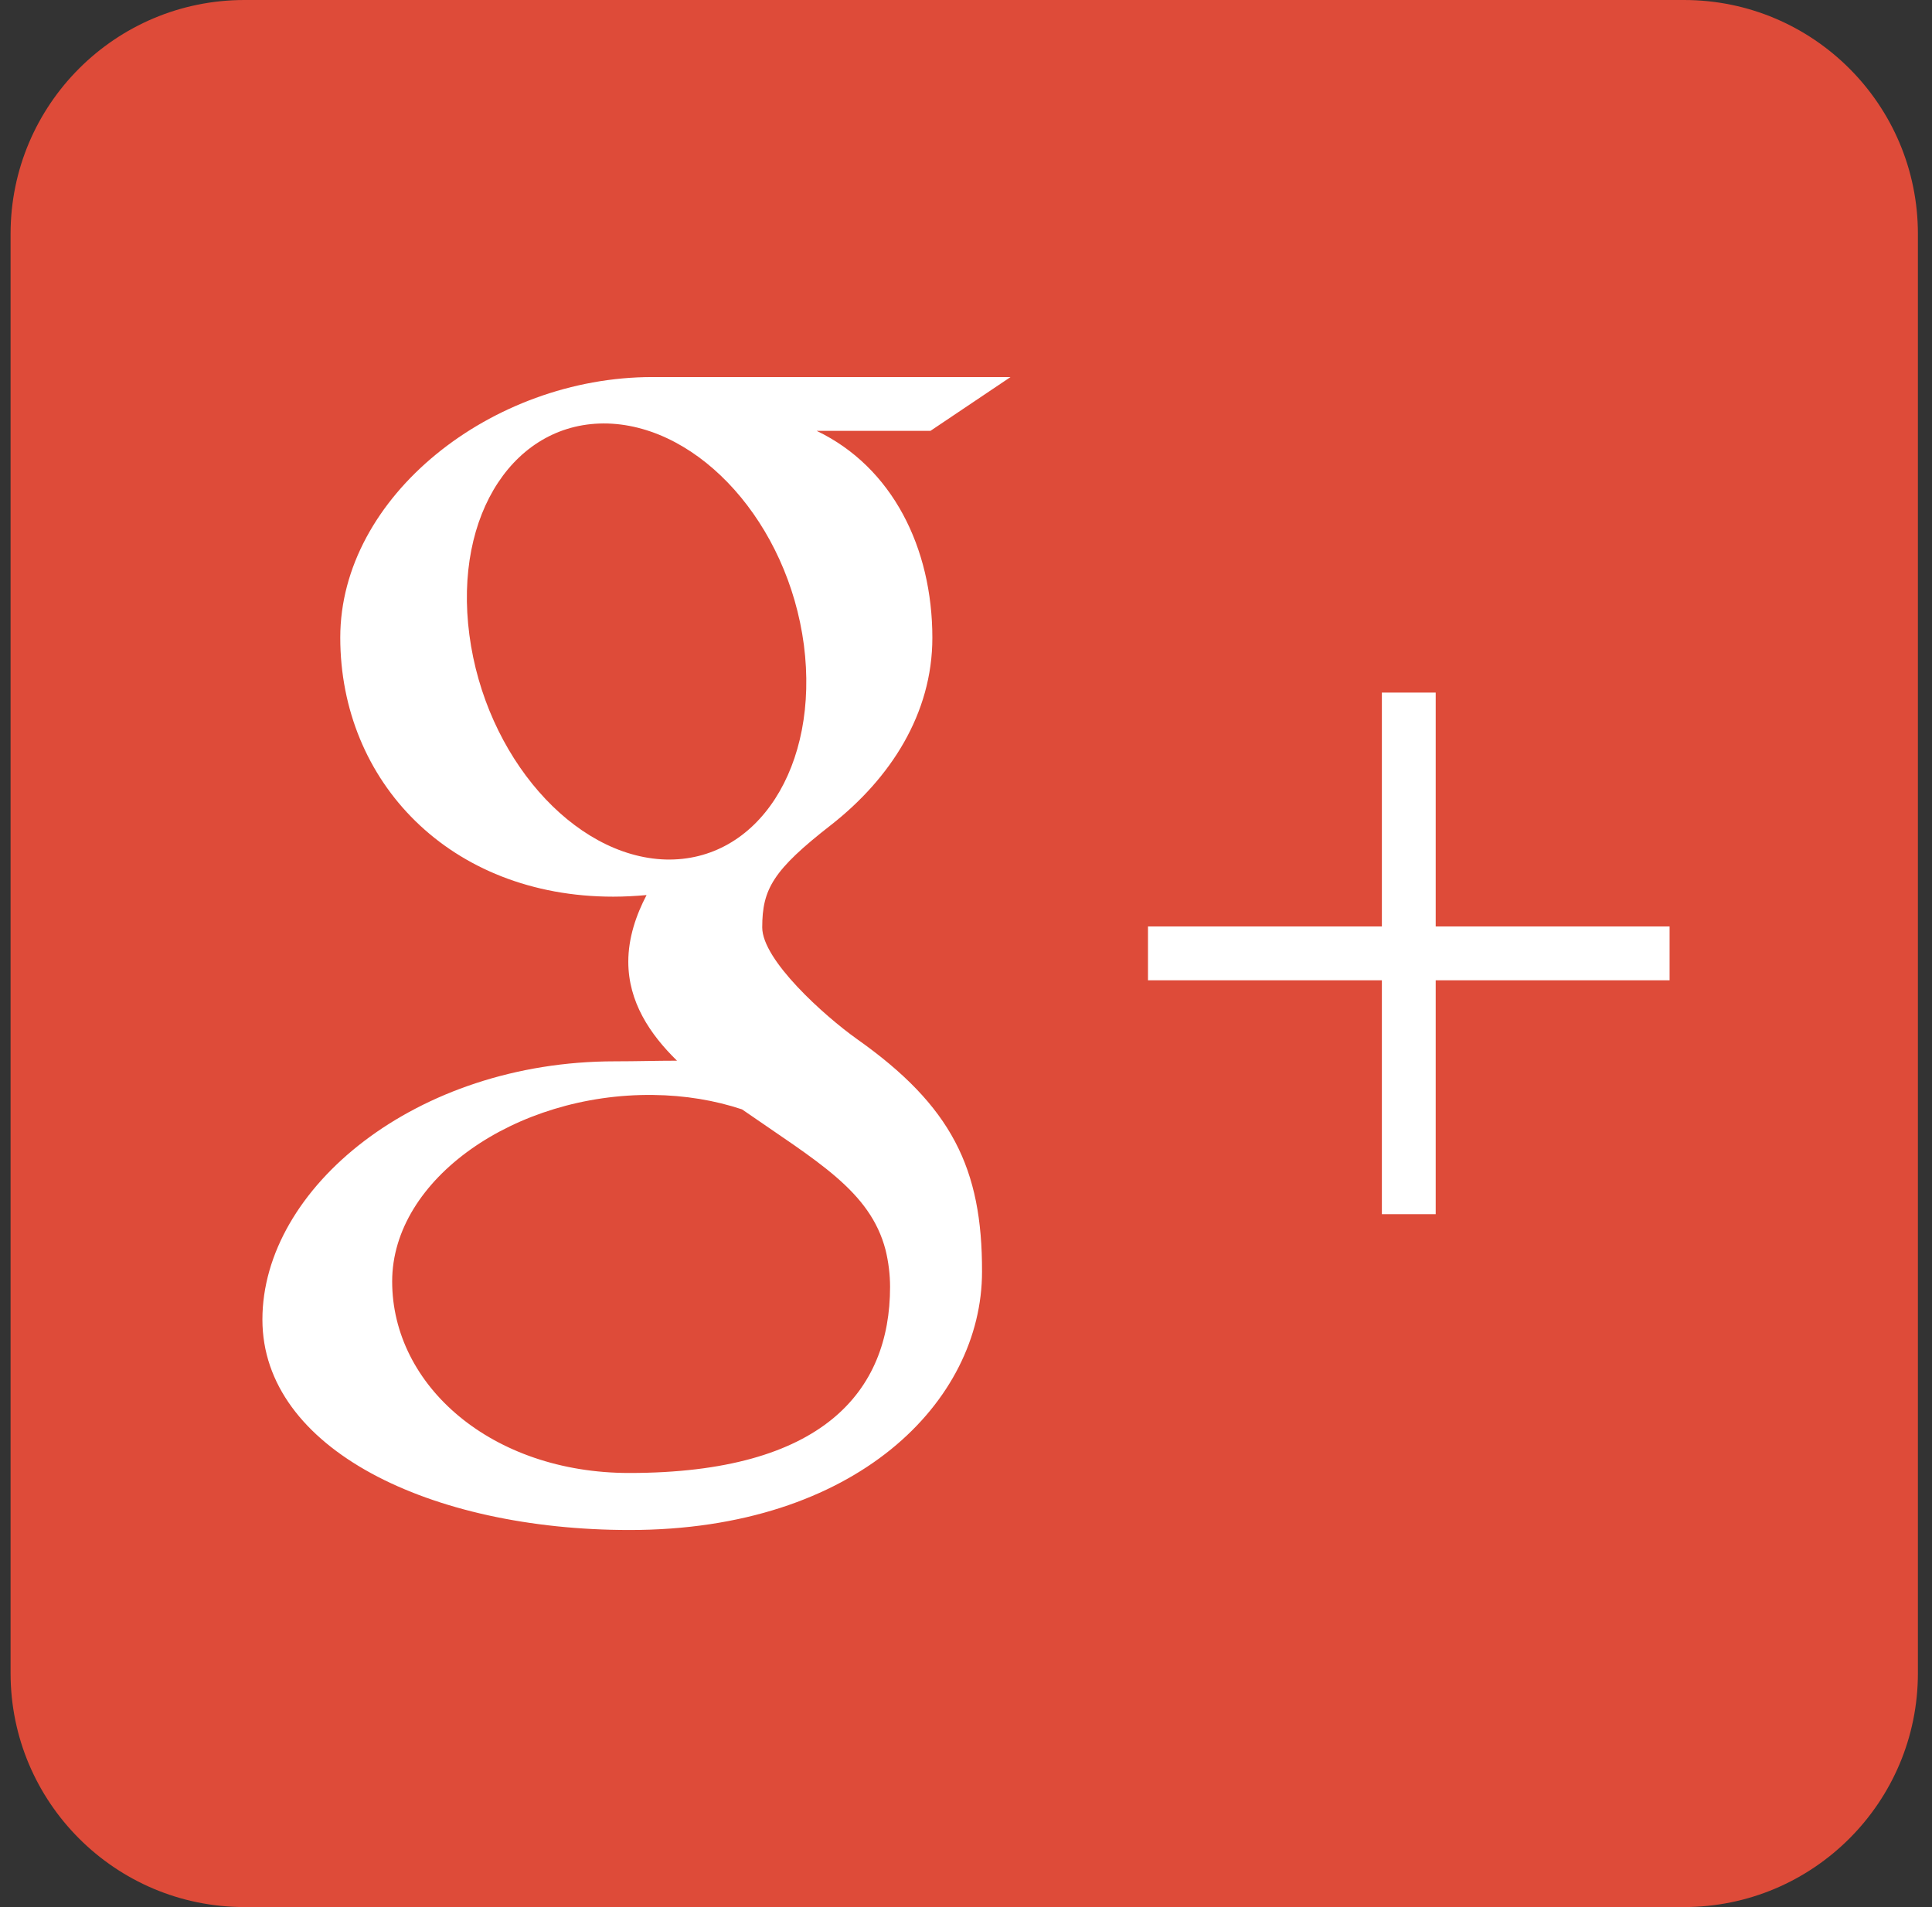
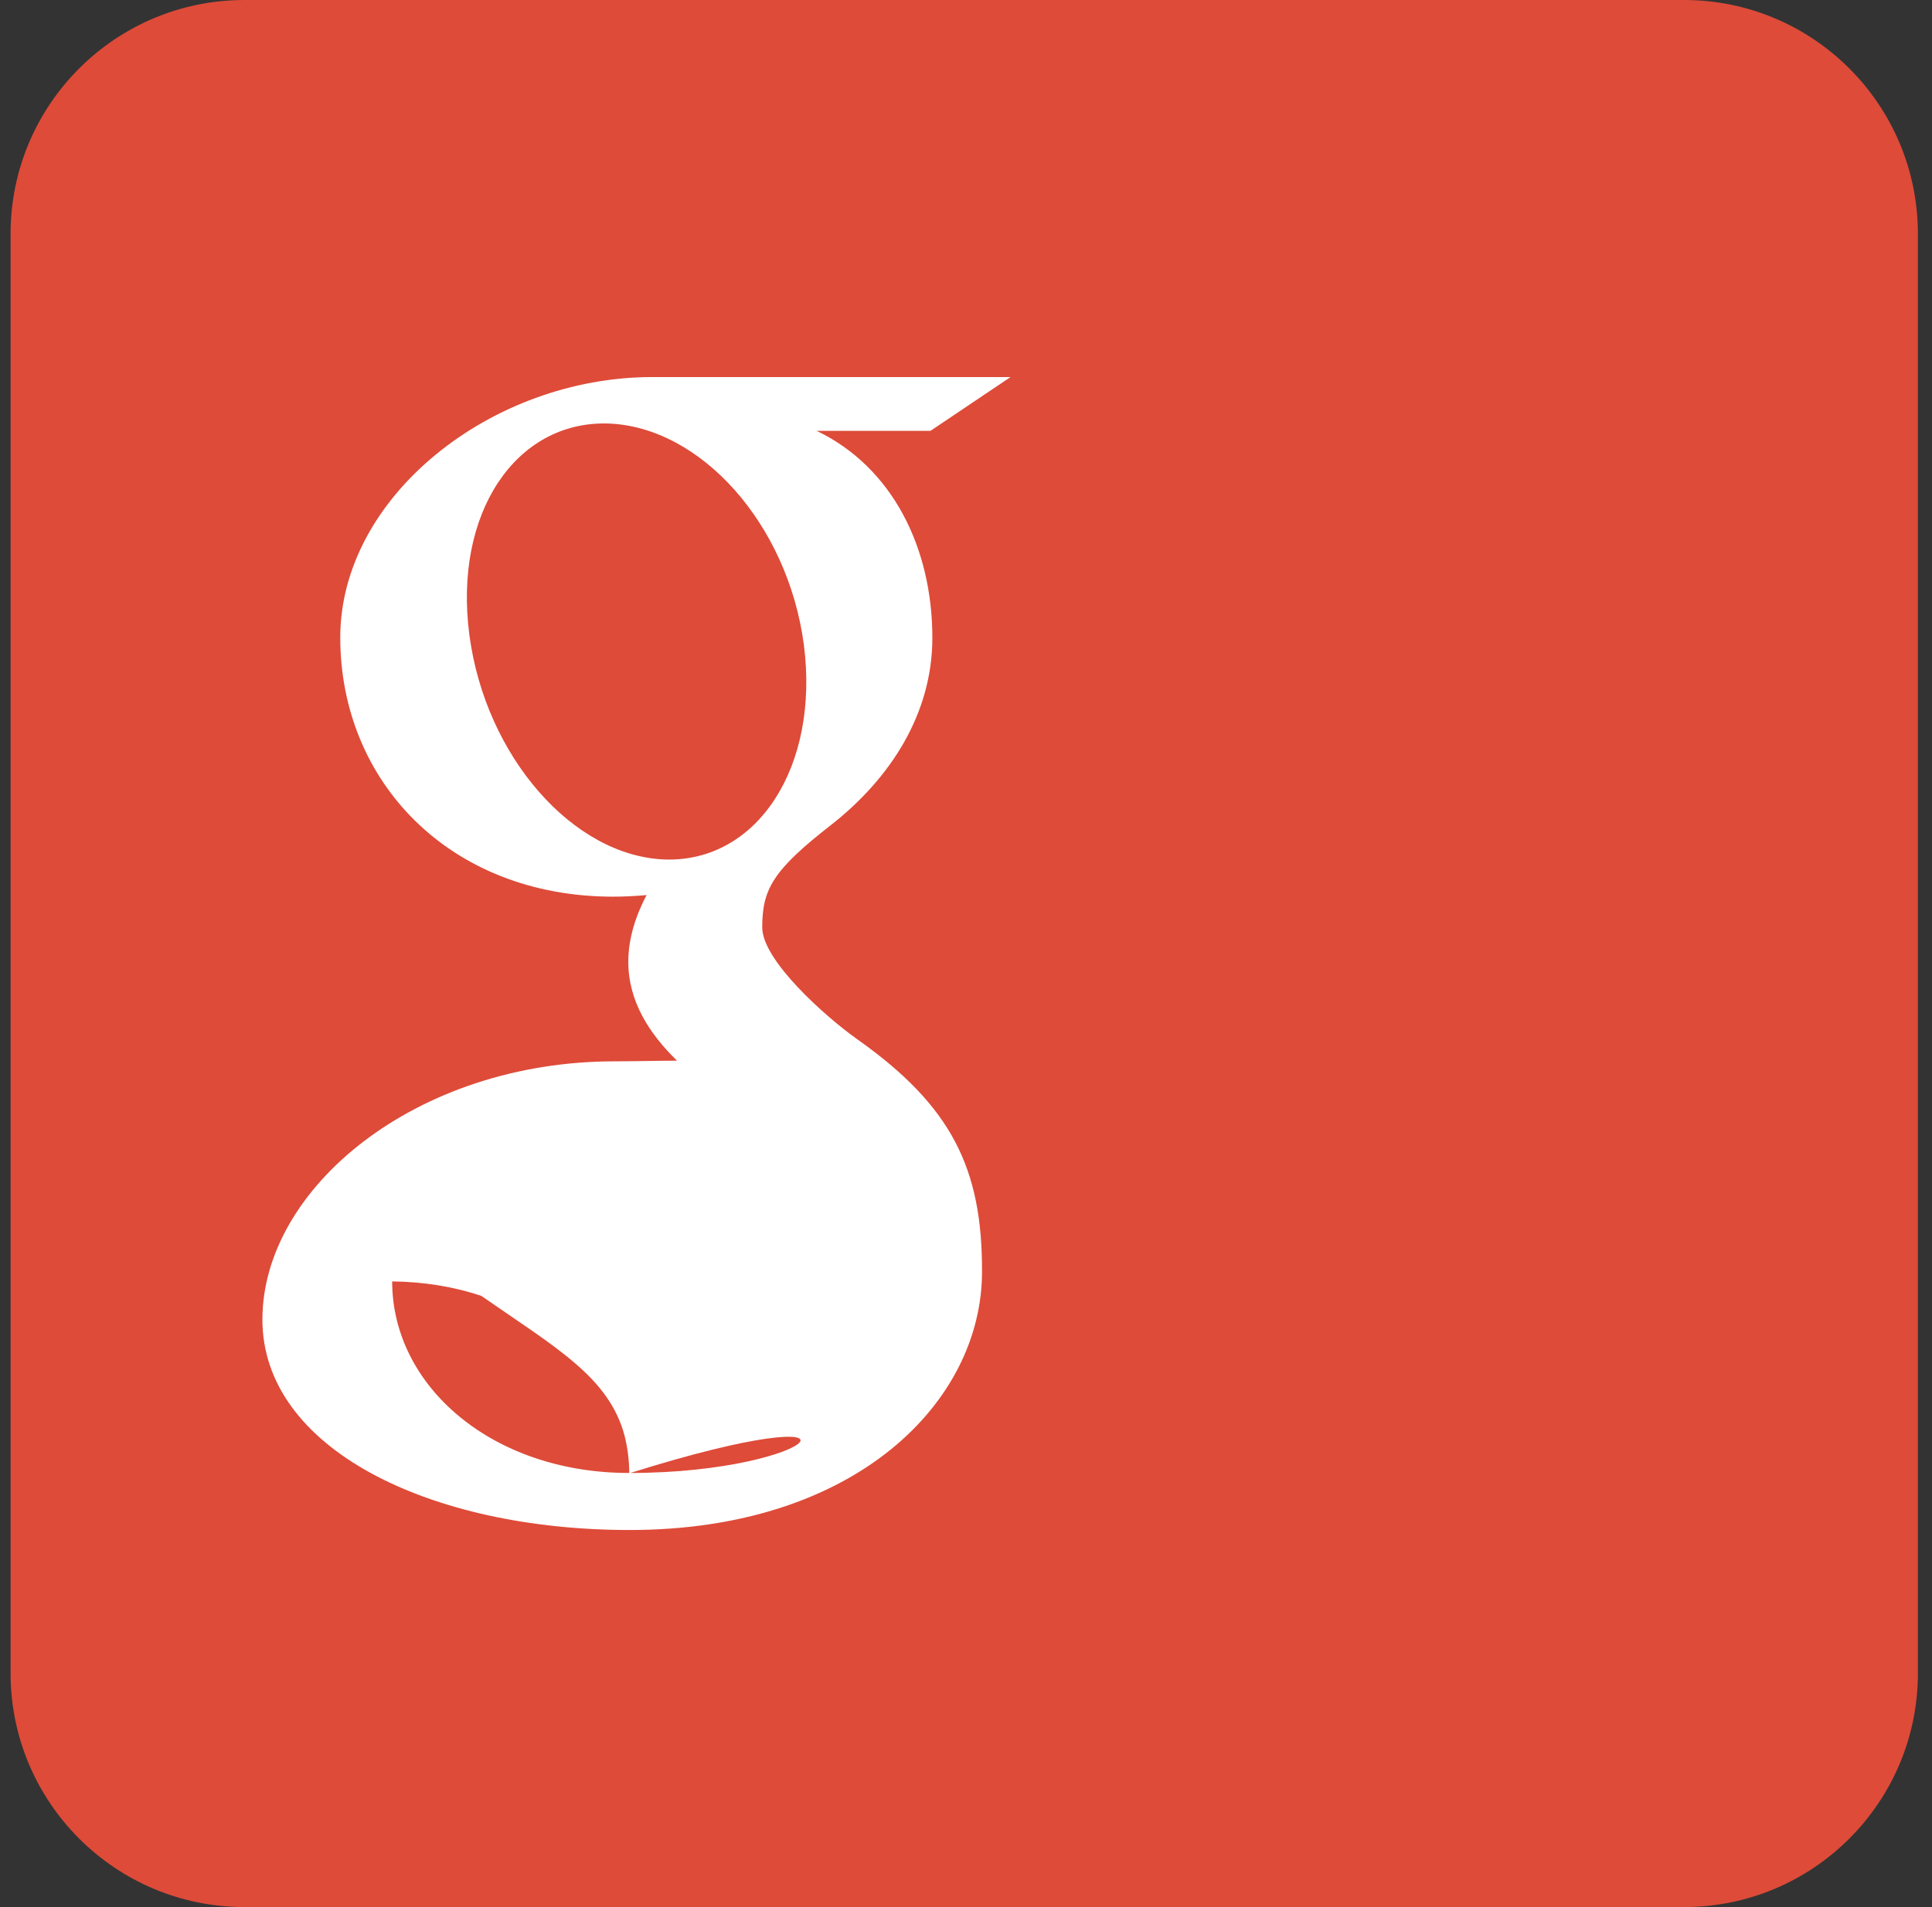
<svg xmlns="http://www.w3.org/2000/svg" version="1.1" id="Layer_1" x="0px" y="0px" viewBox="120 0 603 595.3" enable-background="new 120 0 603 595.3" xml:space="preserve">
  <rect x="120" y="0" width="603" height="595.3" fill="#333333" stroke="none" />
  <path fill="#DE4B39" d="M196.3,0c-40.3,0-73,32.7-73,73v449.3c0,40.3,32.7,73,73,73h449.3c40.3,0,73-32.7,73-73V73  c0-40.3-32.7-73-73-73H196.3z" />
  <g>
-     <path fill="#FFFFFF" d="M641.1,289.2h-73v-73h-16.8v73h-73V306h73v73h16.8v-73h73V289.2z" />
-     <path fill="#FFFFFF" d="M316.4,459.8c-42.9,0-74-27.2-74-59.8c0-32,38.5-58.7,81.4-58.2c10,0.1,19.4,1.7,27.8,4.5   c23.3,16.2,40,25.4,44.8,43.9c0.9,3.7,1.4,7.6,1.4,11.5C397.8,434.3,376.8,459.8,316.4,459.8z M327.7,268.3   c-28.8-0.9-56.2-32.2-61.2-70.1c-5-37.9,14.4-66.8,43.2-66c28.8,0.9,56.2,31.2,61.2,69.1C375.8,239.2,356.5,269.1,327.7,268.3z    M387.4,324.3c-10.1-7.2-29.5-24.6-29.5-34.8c0-12,3.4-17.9,21.5-32c18.5-14.5,31.6-34.7,31.6-58.4c0-28.1-12.5-53.3-36.1-64.6   h35.5l25-16.8H323.6c-50.2,0-97.4,37.3-97.4,81.3c0,45,34.2,80.9,85.2,80.9c3.5,0,7-0.2,10.4-0.5c-3.3,6.3-5.7,13.4-5.7,20.8   c0,12.5,6.7,22.6,15.2,30.9c-6.4,0-12.6,0.2-19.4,0.2c-62.1,0-110,39.6-110,80.6c0,40.4,52.4,65.7,114.6,65.7   c70.8,0,110-40.2,110-80.6C426.6,364.7,417,345.2,387.4,324.3z" />
+     <path fill="#FFFFFF" d="M316.4,459.8c-42.9,0-74-27.2-74-59.8c10,0.1,19.4,1.7,27.8,4.5   c23.3,16.2,40,25.4,44.8,43.9c0.9,3.7,1.4,7.6,1.4,11.5C397.8,434.3,376.8,459.8,316.4,459.8z M327.7,268.3   c-28.8-0.9-56.2-32.2-61.2-70.1c-5-37.9,14.4-66.8,43.2-66c28.8,0.9,56.2,31.2,61.2,69.1C375.8,239.2,356.5,269.1,327.7,268.3z    M387.4,324.3c-10.1-7.2-29.5-24.6-29.5-34.8c0-12,3.4-17.9,21.5-32c18.5-14.5,31.6-34.7,31.6-58.4c0-28.1-12.5-53.3-36.1-64.6   h35.5l25-16.8H323.6c-50.2,0-97.4,37.3-97.4,81.3c0,45,34.2,80.9,85.2,80.9c3.5,0,7-0.2,10.4-0.5c-3.3,6.3-5.7,13.4-5.7,20.8   c0,12.5,6.7,22.6,15.2,30.9c-6.4,0-12.6,0.2-19.4,0.2c-62.1,0-110,39.6-110,80.6c0,40.4,52.4,65.7,114.6,65.7   c70.8,0,110-40.2,110-80.6C426.6,364.7,417,345.2,387.4,324.3z" />
  </g>
</svg>